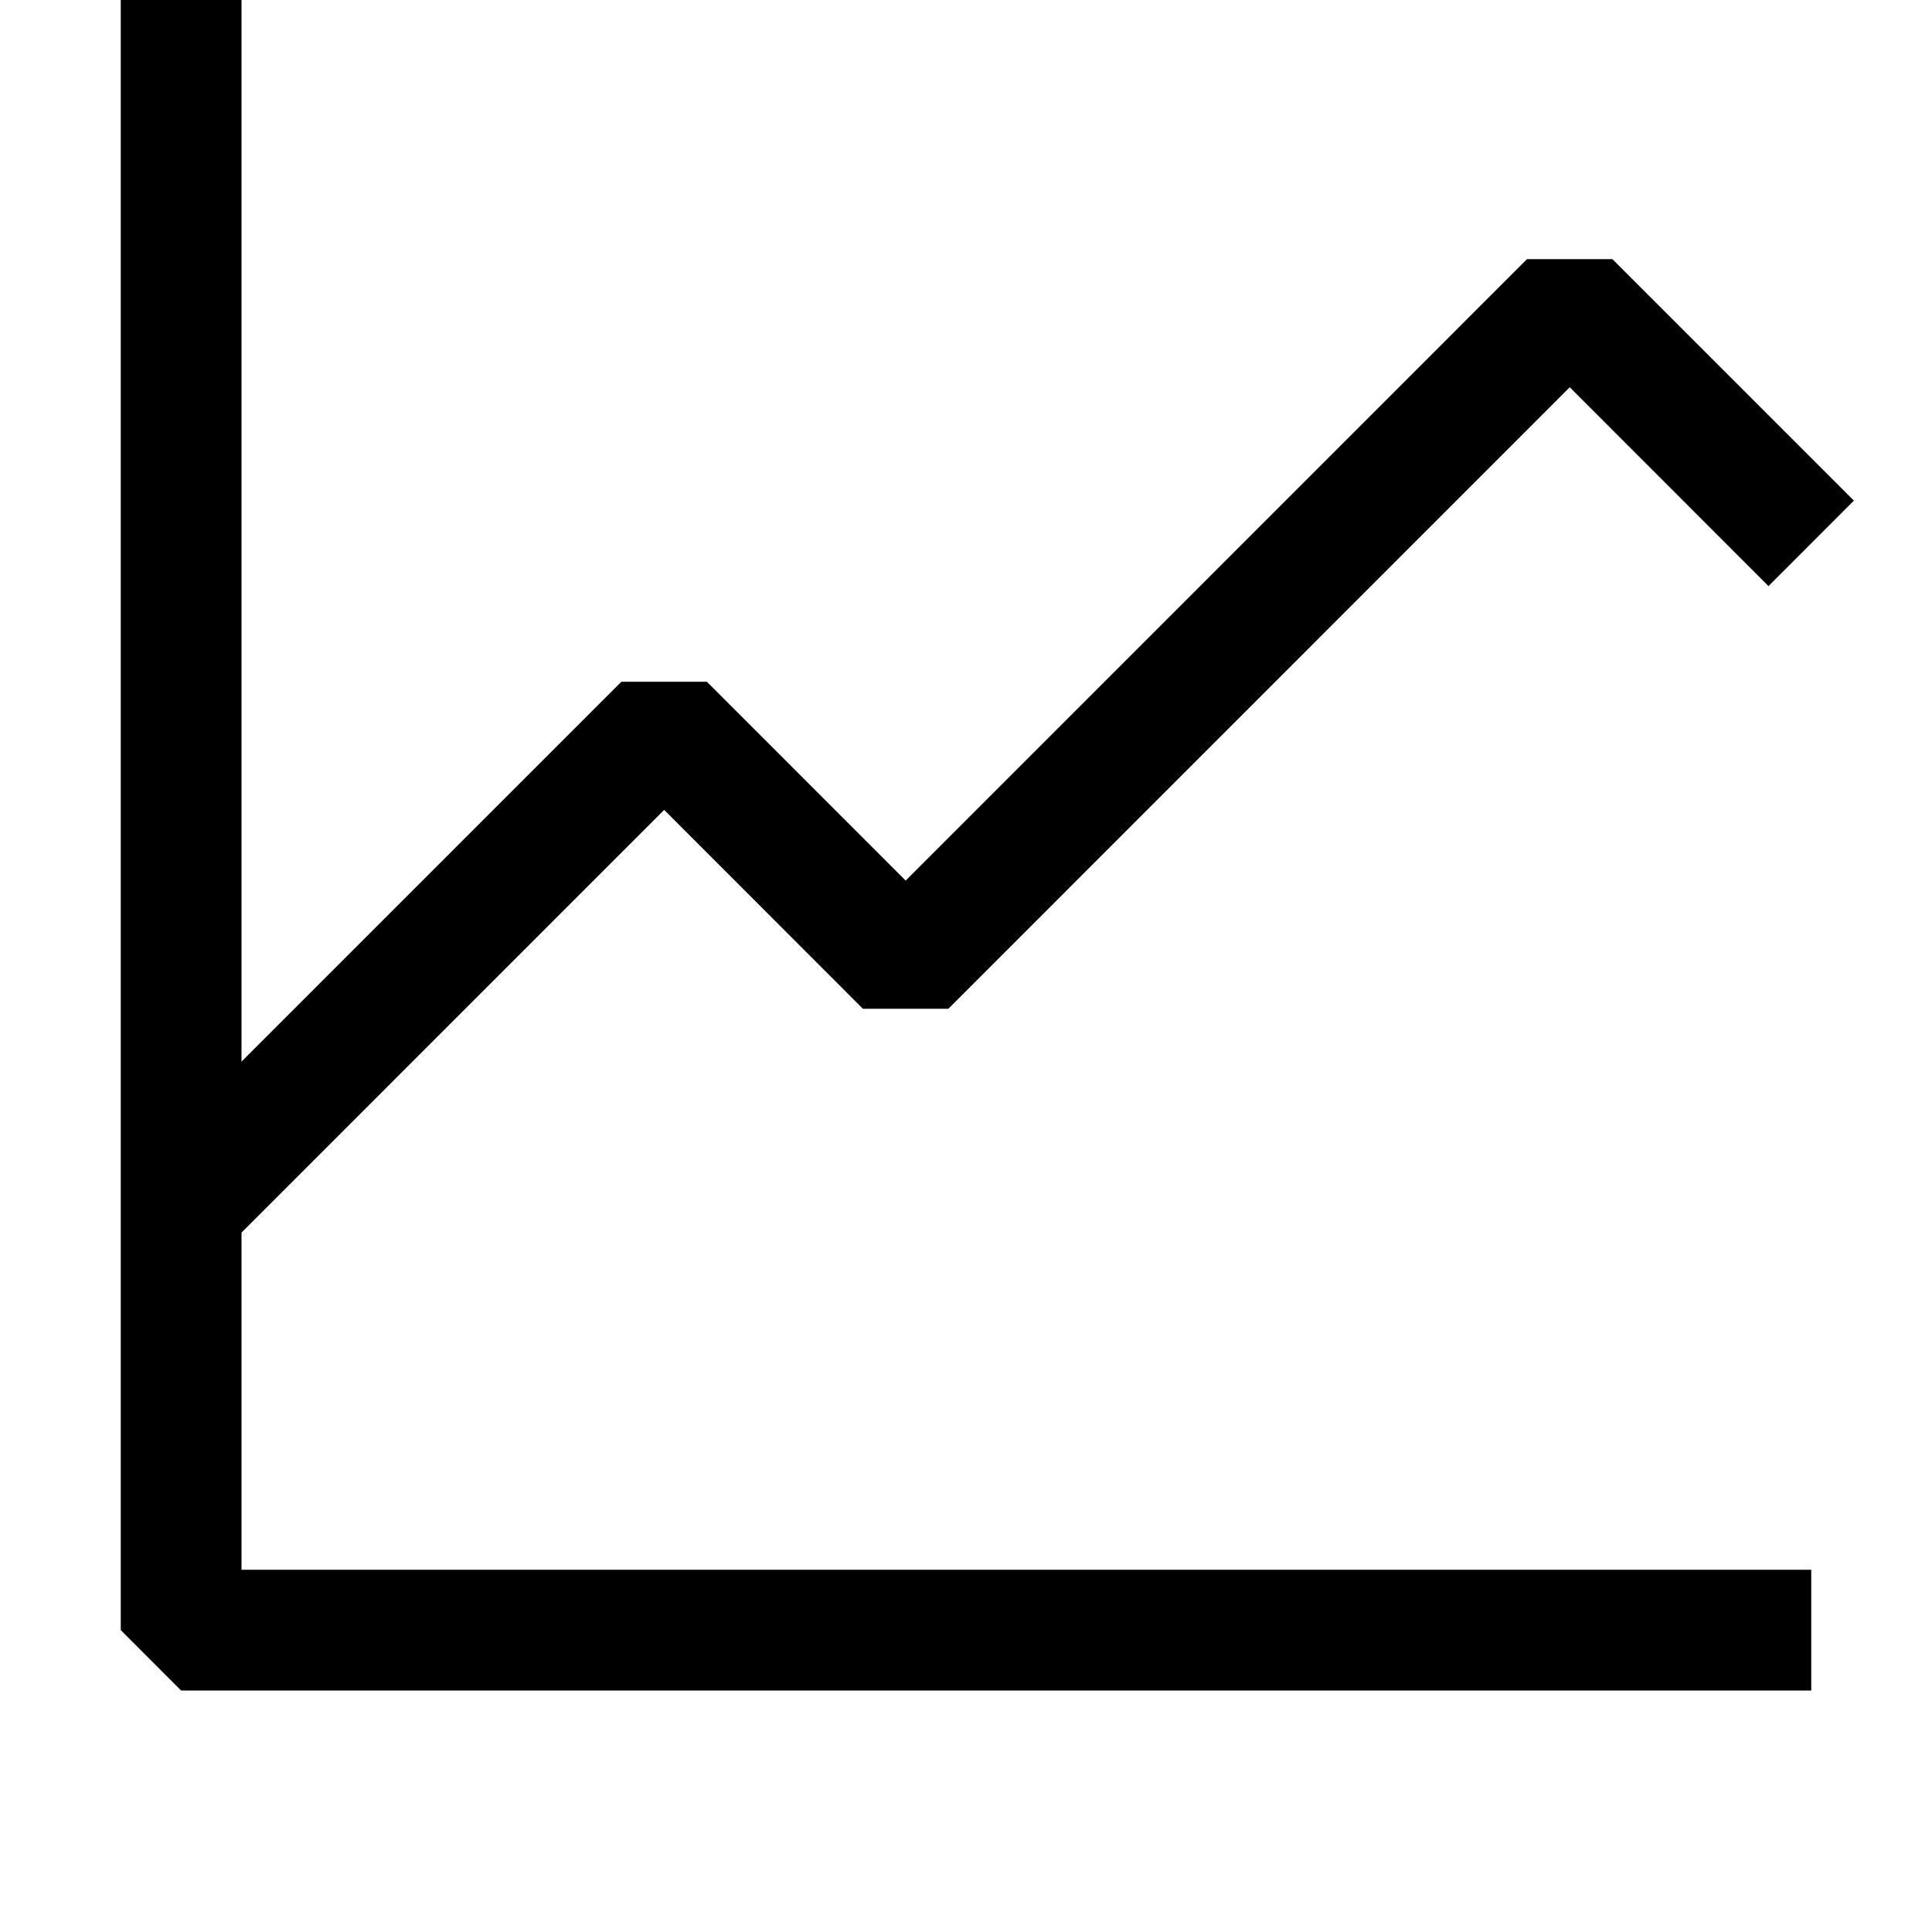
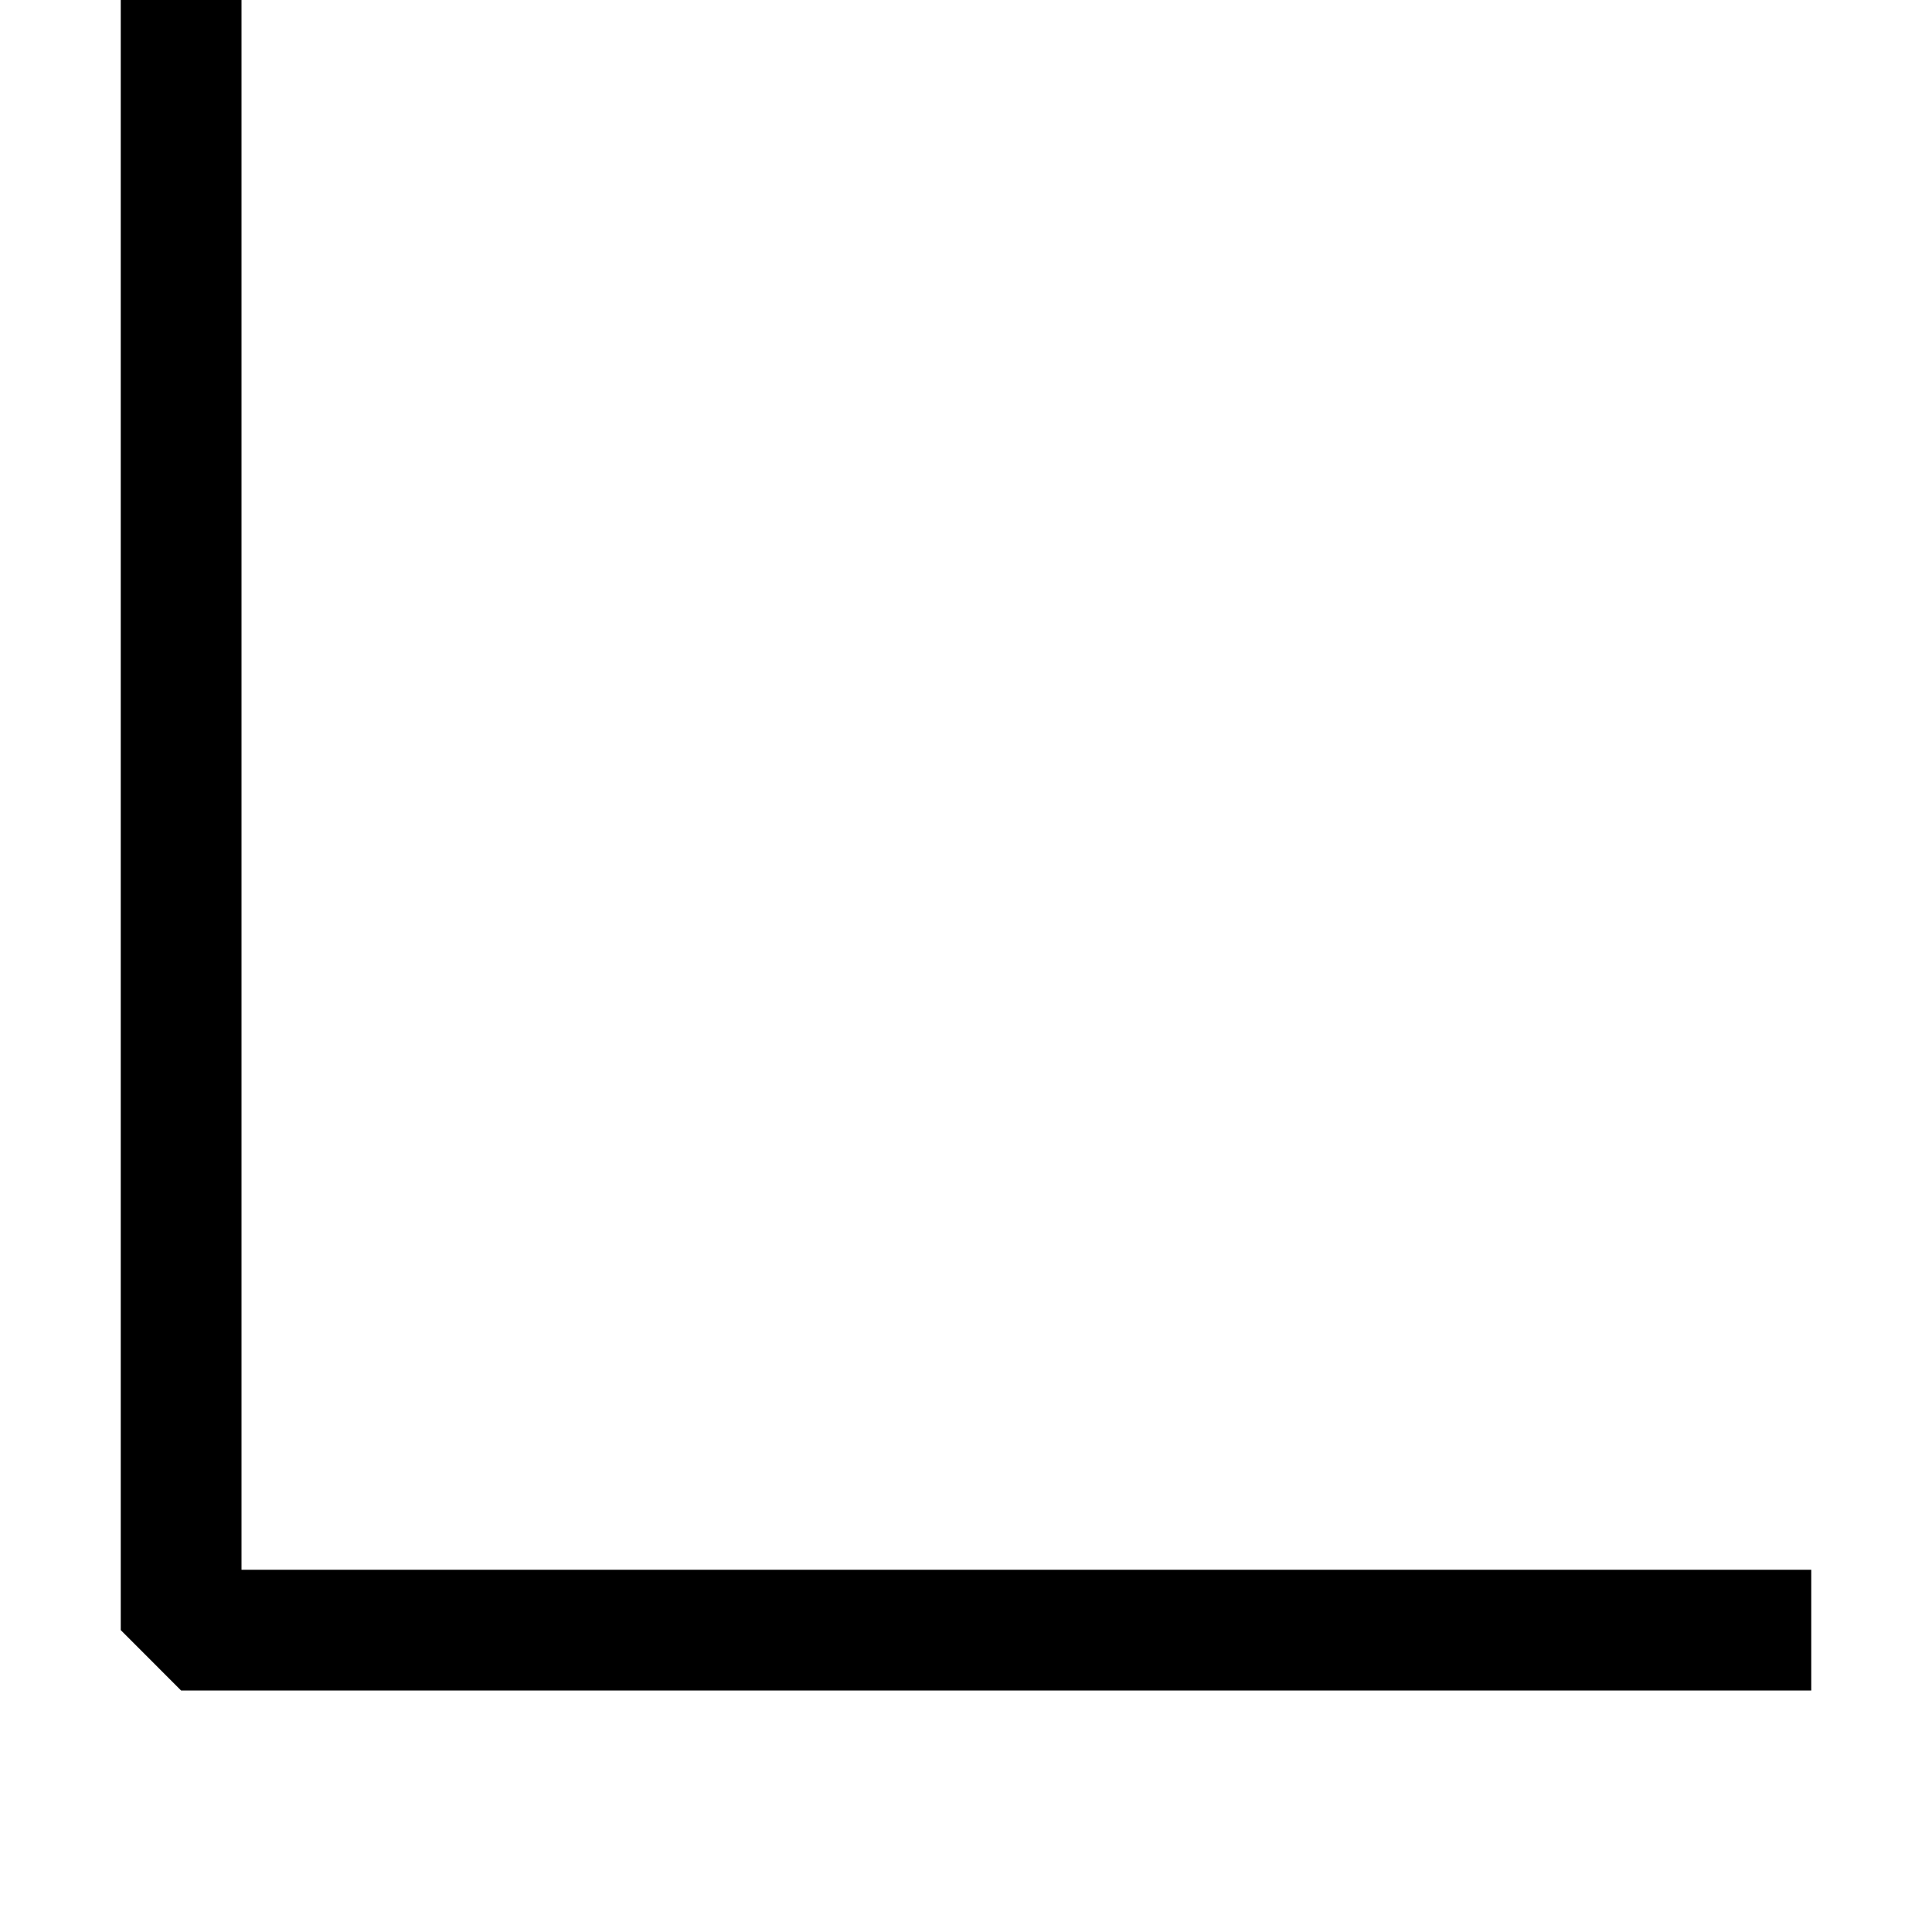
<svg xmlns="http://www.w3.org/2000/svg" width="30" height="30" viewBox="0 0 30 30" fill="none">
  <path d="M28.125 24.375V26.25H2.812L1.875 25.312V0H3.75V24.375H28.125Z" fill="black" />
-   <path d="M24.375 6.013L14.726 15.664H13.399L10.313 12.576L3.476 19.414L2.149 18.086L9.649 10.586H10.976L14.063 13.674L23.711 4.024H25.037L28.787 7.774L27.461 9.101L24.375 6.013Z" fill="black" />
</svg>